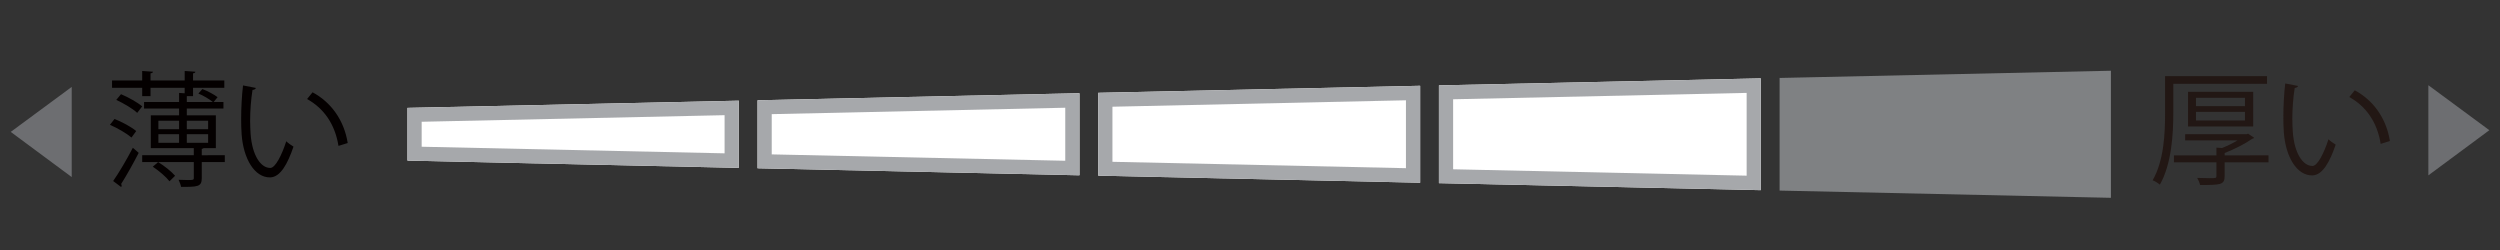
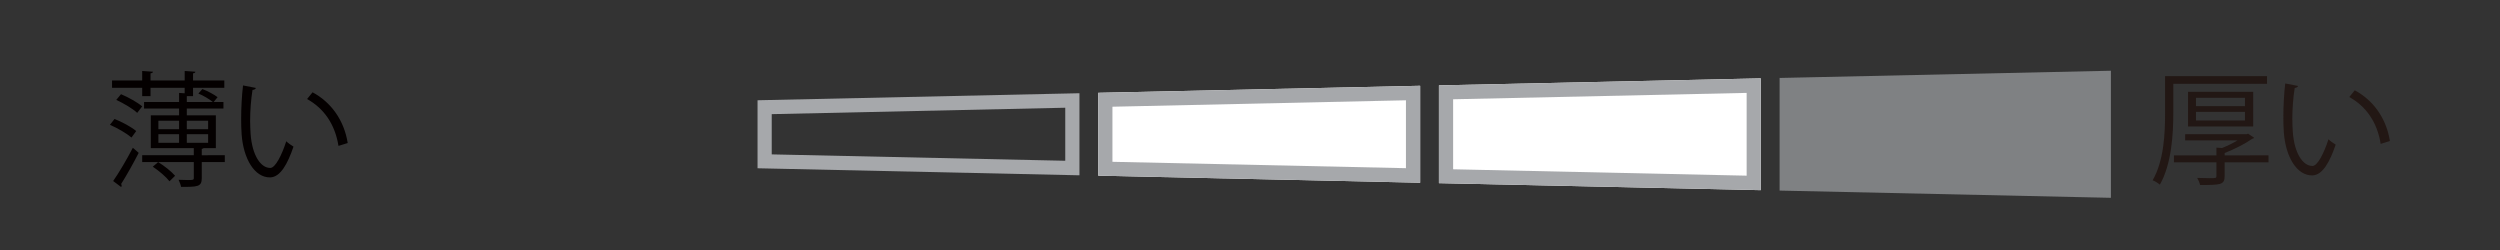
<svg xmlns="http://www.w3.org/2000/svg" version="1.1" id="レイヤー_1" x="0px" y="0px" width="400px" height="40px" viewBox="0 0 400 40" enable-background="new 0 0 400 40" xml:space="preserve">
  <rect x="0" y="0" width="400" height="40" fill="#333333" stroke="none" />
  <g>
-     <path fill="#FFFFFF" d="M172.712,14.917l-51.505,1.125v10.881l51.505,1.125V14.917z" />
-     <path fill="#FFFFFF" d="M118.203,16.109l-53.008,1.152v8.437l53.008,1.16V16.109z" />
    <path fill="#FFFFFF" d="M281.734,12.54l-51.506,1.122v15.644l51.506,1.121V12.54z" />
    <path fill="#7F8183" d="M337.744,11.318l-53.007,1.154v18.021l53.007,1.156V11.318z" />
    <path fill="#A6A8AB" d="M170.441,17.237v8.485l-46.965-1.02v-6.438L170.441,17.237z M172.712,14.917l-51.505,1.125v10.881   l51.505,1.125V14.917z" />
-     <path fill="#A6A8AB" d="M115.934,18.429v6.105l-48.467-1.057v-3.995L115.934,18.429z M118.203,16.109l-53.008,1.152v8.437   l53.008,1.16V16.109z" />
    <path fill="#A6A8AB" d="M279.463,14.863v13.244L232.5,27.085V15.883L279.463,14.863z M281.734,12.54l-51.506,1.122v15.644   l51.506,1.121V12.54z" />
    <g>
      <path fill="#221714" d="M362.723,13.413h-14.994v4.665c0,3.33-0.259,8.156-2.153,11.464c-0.239-0.219-0.817-0.578-1.157-0.697    c1.836-3.17,1.994-7.596,1.994-10.787v-5.881h16.311V13.413z M362.962,24.858v1.115h-7.019v2.193c0,0.717-0.16,1.057-0.738,1.256    c-0.578,0.16-1.574,0.18-3.189,0.18c-0.061-0.338-0.279-0.797-0.459-1.137c0.738,0.02,1.436,0.041,1.935,0.041    c1.075,0,1.136,0,1.136-0.359v-2.174h-6.799v-1.115h6.799v-1.236l0.898,0.059c0.857-0.338,1.734-0.777,2.471-1.215h-8.373v-0.998    h9.85l0.219-0.08l0.977,0.658c-0.059,0.08-0.198,0.141-0.318,0.16c-1.096,0.777-2.852,1.674-4.406,2.271v0.381H362.962z     M360.51,20.232h-10.428v-5.543h10.428V20.232z M351.357,15.646v1.336h7.836v-1.336H351.357z M351.357,17.899v1.375h7.836v-1.375    H351.357z" />
      <path fill="#221714" d="M367.689,13.751c-0.039,0.18-0.26,0.3-0.537,0.319c-0.24,1.495-0.379,3.29-0.379,4.965    c0,0.737,0.039,1.455,0.078,2.094c0.24,3.389,1.615,5.442,3.151,5.422c0.798,0,1.835-2.033,2.552-4.266    c0.279,0.277,0.818,0.658,1.156,0.855c-0.916,2.693-2.072,4.887-3.729,4.926c-2.531,0.041-4.286-3.031-4.566-6.859    c-0.059-0.757-0.078-1.595-0.078-2.492c0-1.755,0.1-3.669,0.299-5.363L367.689,13.751z M380.909,23.024    c-0.56-3.491-2.333-6.002-5.024-7.499l0.877-1.076c2.912,1.556,5.045,4.426,5.623,8.114L380.909,23.024z" />
    </g>
    <g>
      <path fill="#040000" d="M21.036,22.007c-0.737-0.639-2.233-1.516-3.449-2.035l0.737-0.938c1.217,0.479,2.712,1.296,3.47,1.935    L21.036,22.007z M35.97,24.837v1.098h-3.688v2.592c0,1.375-0.718,1.375-3.31,1.375c-0.06-0.338-0.239-0.797-0.399-1.137    c0.578,0.02,1.117,0.041,1.496,0.041c0.817,0,0.938-0.021,0.938-0.32v-2.551H22.75v-1.098h8.256V23.7h-6.879v-5.244h4.525V17.36    h-5.602v-1.036h5.602v-1.456l0.896,0.061V14.05h-5.463v1.336H22.75V14.05h-4.824v-1.177h4.824v-1.516l1.734,0.12    c-0.02,0.12-0.139,0.22-0.398,0.26v1.136h5.463v-1.516l1.716,0.12c-0.021,0.14-0.12,0.22-0.379,0.26v1.136h5.005v1.177h-5.005    v1.336h-0.997v0.938h4.167c-0.538-0.459-1.535-1.037-2.313-1.356l0.639-0.718c0.857,0.319,1.875,0.877,2.433,1.296l-0.638,0.778    h1.574v1.036h-5.861v1.097h4.646V23.7H32.58c-0.06,0.061-0.159,0.1-0.299,0.121v1.016H35.97z M18.105,28.964    c0.896-1.275,2.173-3.43,3.15-5.322l0.937,0.816c-0.876,1.715-2.013,3.729-2.812,4.984c0.061,0.08,0.08,0.18,0.08,0.26    s-0.02,0.158-0.08,0.219L18.105,28.964z M19.361,15.068c1.177,0.498,2.652,1.315,3.389,1.954l-0.797,1.036    c-0.697-0.658-2.174-1.536-3.35-2.074L19.361,15.068z M25.303,25.935c0.997,0.598,2.154,1.535,2.711,2.191l-0.896,0.879    c-0.538-0.699-1.675-1.676-2.672-2.334L25.303,25.935z M25.344,19.314v1.356h3.309v-1.356H25.344z M25.344,21.468v1.375h3.309    v-1.375H25.344z M33.299,19.314h-3.41v1.356h3.41V19.314z M33.299,22.843v-1.375h-3.41v1.375H33.299z" />
      <path fill="#040000" d="M40.938,14.07c-0.039,0.18-0.259,0.3-0.537,0.319c-0.24,1.495-0.38,3.289-0.38,4.965    c0,0.738,0.04,1.456,0.079,2.094c0.24,3.389,1.616,5.443,3.15,5.422c0.798,0,1.834-2.033,2.553-4.266    c0.279,0.279,0.817,0.658,1.156,0.857c-0.917,2.691-2.073,4.885-3.729,4.924c-2.531,0.041-4.287-3.031-4.566-6.859    c-0.059-0.756-0.078-1.594-0.078-2.492c0-1.755,0.098-3.669,0.299-5.363L40.938,14.07z M54.157,23.343    c-0.56-3.491-2.333-6.002-5.024-7.499l0.877-1.076c2.911,1.556,5.045,4.426,5.623,8.116L54.157,23.343z" />
    </g>
    <g>
-       <path fill="#6D6E71" d="M1.717,21.104l9.756-7.196v14.423L1.717,21.104z" />
-     </g>
+       </g>
    <g>
-       <path fill="#6D6E71" d="M388.537,13.635l9.756,7.196l-9.756,7.226V13.635z" />
-     </g>
+       </g>
    <rect fill="none" width="400" height="40" />
    <path fill="#FFFFFF" d="M227.225,13.725l-51.51,1.125v13.258l51.51,1.125V13.725z" />
    <path fill="#A6A8AB" d="M224.951,16.046v10.863l-46.961-1.021v-8.813L224.951,16.046z M227.225,13.725l-51.51,1.125v13.258   l51.51,1.125V13.725z" />
  </g>
</svg>